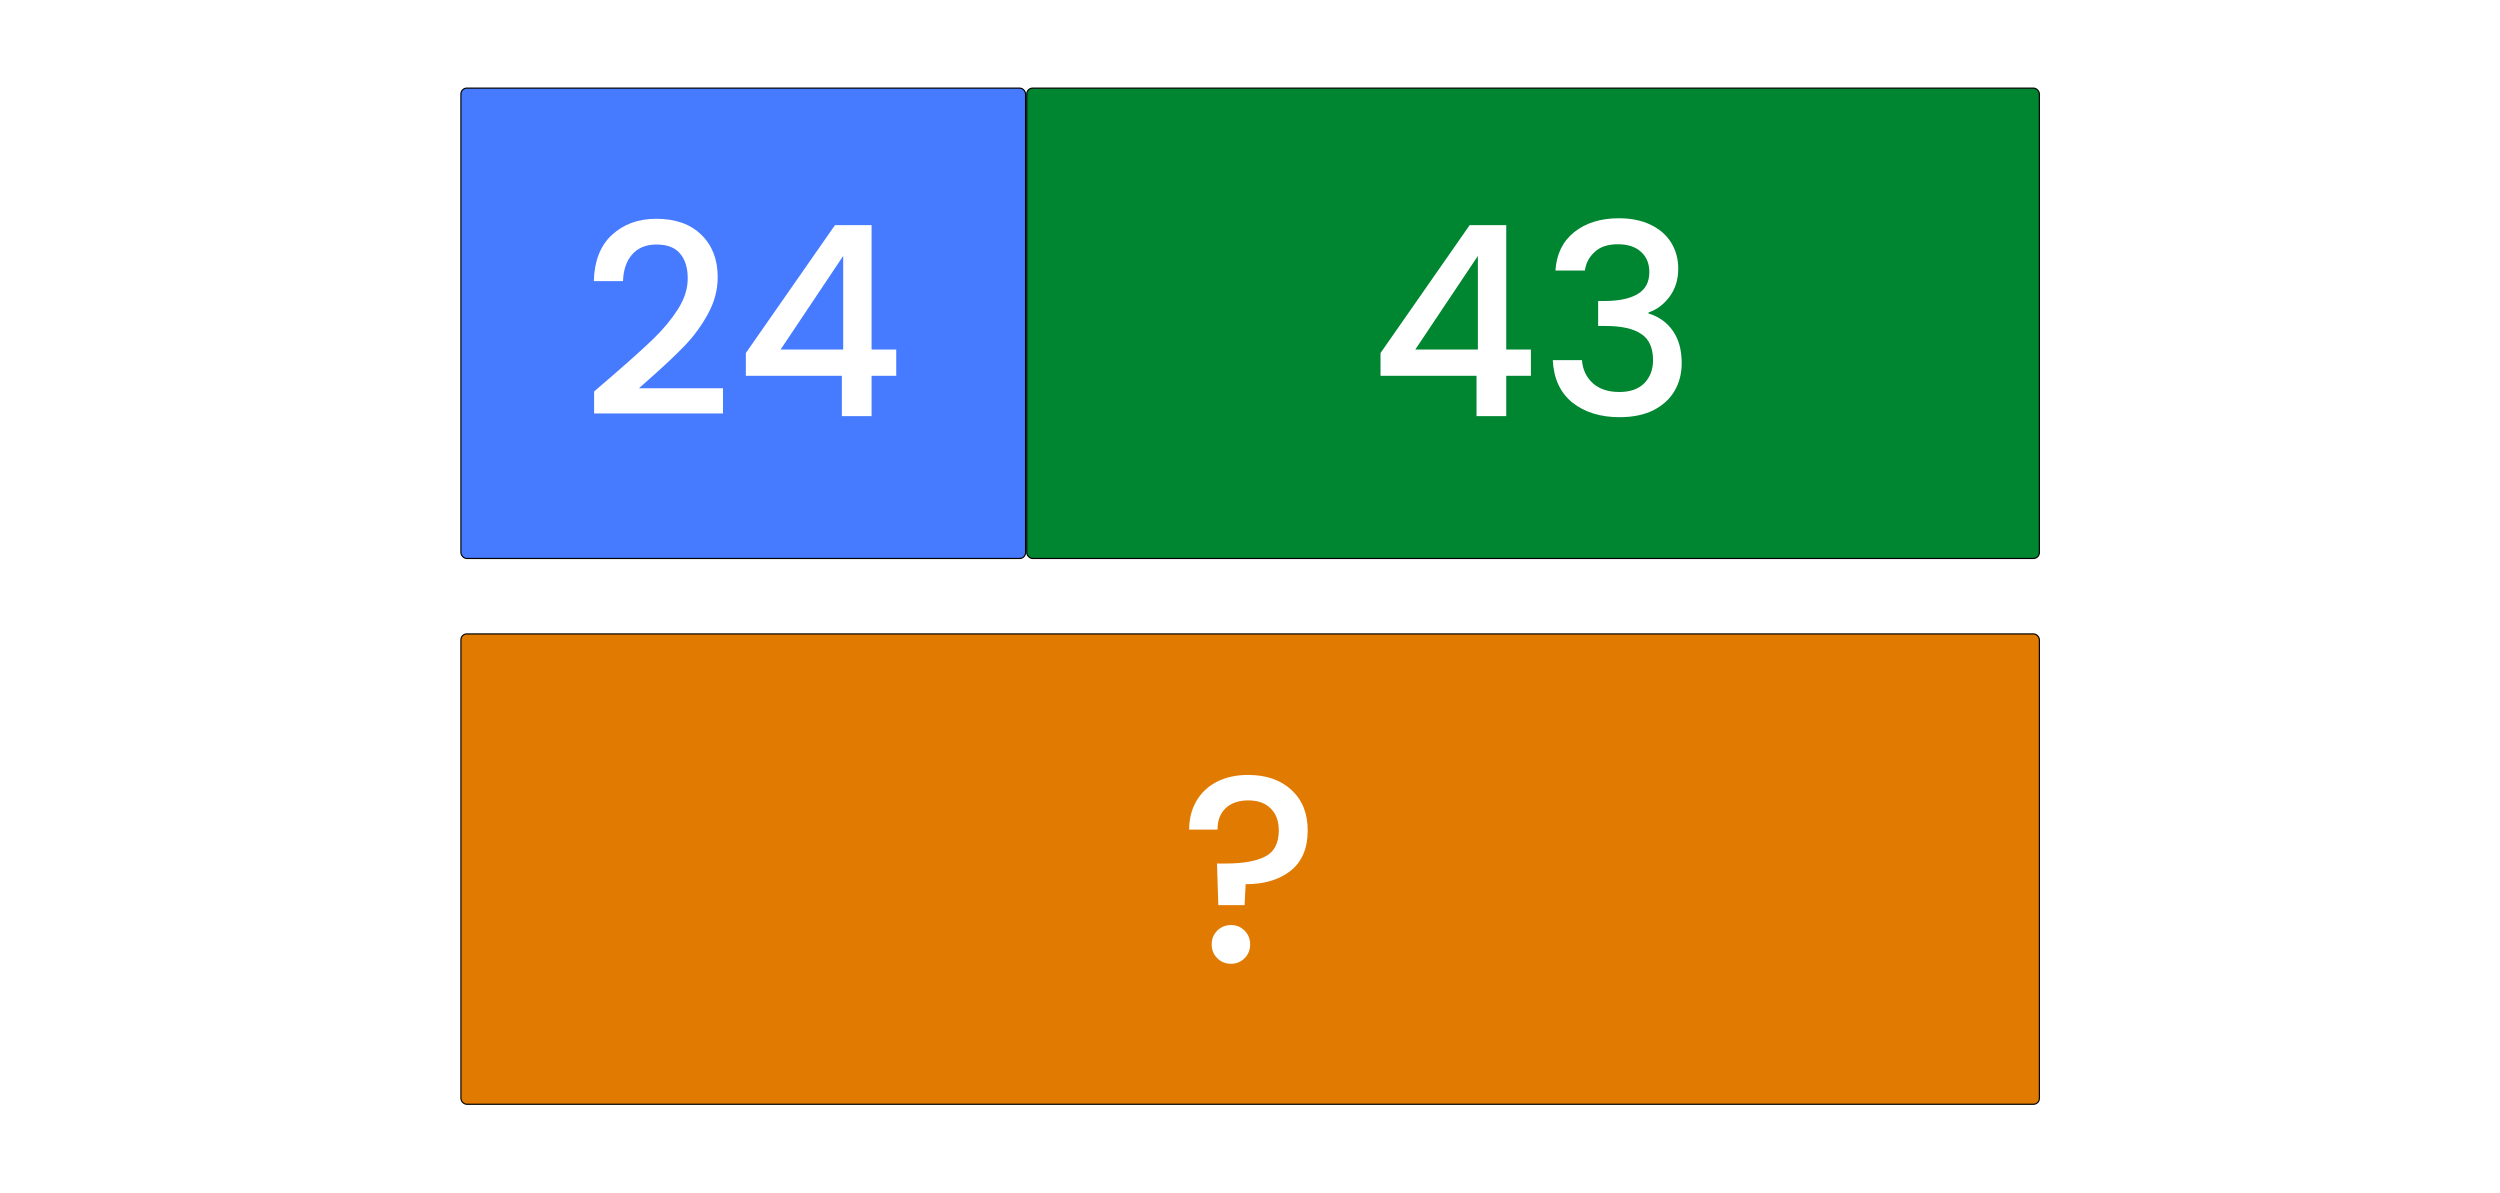
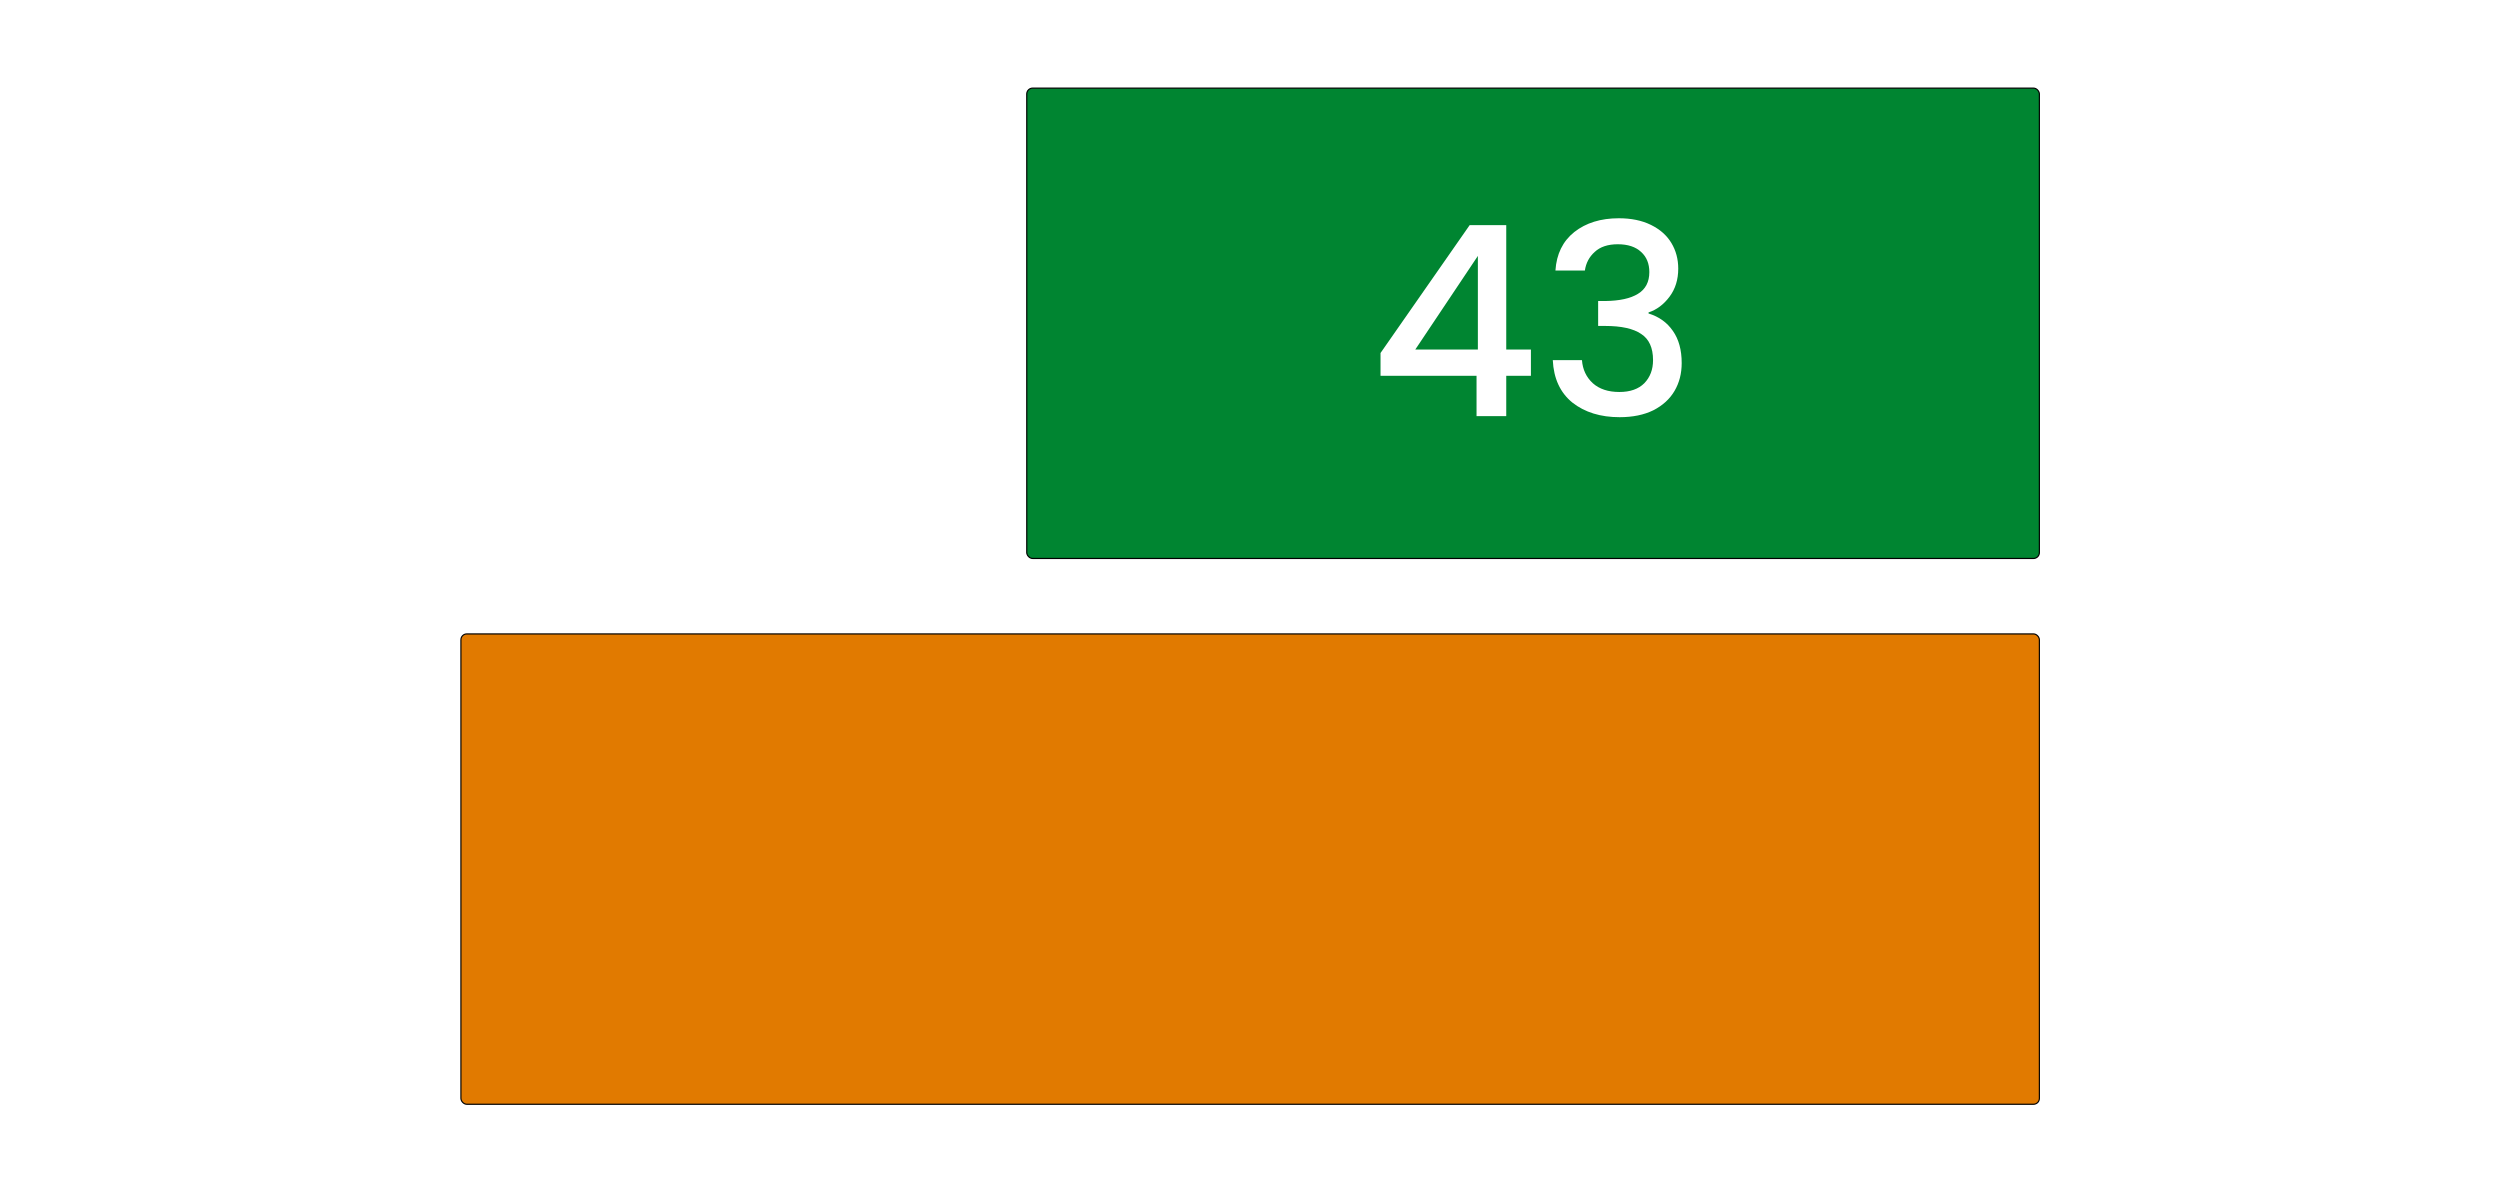
<svg xmlns="http://www.w3.org/2000/svg" width="8483" height="4047" viewBox="0 0 8483 4047" fill="none">
-   <rect width="8483" height="4047" fill="white" />
-   <rect x="1564" y="299" width="1916" height="1596" rx="20" fill="#467AFF" stroke="black" stroke-width="4" />
  <rect x="3484" y="299" width="3436" height="1596" rx="20" fill="#008531" stroke="black" stroke-width="4" />
  <rect x="1564" y="2151" width="5356" height="1596" rx="20" fill="#E17A00" stroke="black" stroke-width="4" />
-   <path d="M2080.7 1272.5C2138.3 1222.7 2183.6 1181.9 2216.6 1150.1C2250.2 1117.7 2278.1 1084.1 2300.3 1049.3C2322.5 1014.5 2333.6 979.7 2333.6 944.9C2333.6 908.9 2324.9 880.7 2307.5 860.3C2290.7 839.9 2264 829.7 2227.4 829.7C2192 829.7 2164.4 841.1 2144.6 863.9C2125.4 886.1 2115.2 916.1 2114 953.9H2015C2016.8 885.5 2037.2 833.3 2076.2 797.3C2115.8 760.7 2165.9 742.4 2226.5 742.4C2291.9 742.4 2342.9 760.4 2379.5 796.4C2416.7 832.4 2435.3 880.4 2435.3 940.4C2435.3 983.6 2424.2 1025.3 2402 1065.5C2380.4 1105.1 2354.3 1140.8 2323.7 1172.6C2293.7 1203.8 2255.3 1240.1 2208.5 1281.5L2168 1317.5H2453.3V1403H2015.9V1328.3L2080.7 1272.5ZM2530.83 1275.2V1197.8L2833.23 764H2957.43V1186.1H3041.13V1275.2H2957.43V1412H2856.63V1275.2H2530.83ZM2861.13 868.4L2648.73 1186.1H2861.13V868.4Z" fill="white" />
  <path d="M4684.4 1275.2V1197.8L4986.8 764H5111V1186.1H5194.7V1275.2H5111V1412H5010.2V1275.2H4684.4ZM5014.7 868.4L4802.3 1186.1H5014.7V868.4ZM5277.91 917.9C5281.51 862.1 5302.81 818.6 5341.81 787.4C5381.41 756.2 5431.81 740.6 5493.01 740.6C5535.01 740.6 5571.31 748.1 5601.91 763.1C5632.51 778.1 5655.61 798.5 5671.21 824.3C5686.81 850.1 5694.61 879.2 5694.61 911.6C5694.61 948.8 5684.71 980.6 5664.91 1007C5645.11 1033.4 5621.41 1051.1 5593.81 1060.1V1063.7C5629.21 1074.5 5656.81 1094.3 5676.61 1123.1C5696.41 1151.3 5706.31 1187.6 5706.31 1232C5706.31 1267.4 5698.21 1298.9 5682.01 1326.5C5665.81 1354.1 5641.81 1376 5610.01 1392.2C5578.21 1407.8 5540.11 1415.6 5495.71 1415.6C5430.91 1415.6 5377.51 1399.1 5335.51 1366.1C5294.11 1332.5 5271.91 1284.5 5268.91 1222.1H5367.91C5370.31 1253.9 5382.61 1280 5404.81 1300.4C5427.01 1320.2 5457.01 1330.1 5494.81 1330.1C5531.41 1330.1 5559.61 1320.2 5579.41 1300.4C5599.21 1280 5609.11 1253.9 5609.11 1222.1C5609.11 1180.1 5595.61 1150.4 5568.61 1133C5542.21 1115 5501.41 1106 5446.21 1106H5422.81V1021.4H5447.11C5495.71 1020.8 5532.61 1012.7 5557.81 997.1C5583.61 981.5 5596.51 956.9 5596.51 923.3C5596.51 894.5 5587.21 871.7 5568.61 854.9C5550.01 837.5 5523.61 828.8 5489.41 828.8C5455.81 828.8 5429.71 837.5 5411.11 854.9C5392.51 871.7 5381.41 892.7 5377.81 917.9H5277.91Z" fill="white" />
-   <path d="M4234.8 2629.5C4296 2629.5 4344.9 2646.3 4381.5 2679.9C4418.7 2713.5 4437.3 2759.4 4437.3 2817.6C4437.3 2878.2 4418.1 2923.8 4379.7 2954.4C4341.3 2985 4290.3 3000.3 4226.7 3000.3L4223.1 3071.4H4134L4129.5 2930.1H4159.2C4217.4 2930.1 4261.8 2922.3 4292.4 2906.7C4323.6 2891.1 4339.2 2861.4 4339.2 2817.6C4339.2 2785.8 4329.9 2760.9 4311.3 2742.9C4293.3 2724.9 4268.1 2715.9 4235.7 2715.9C4203.3 2715.9 4177.8 2724.6 4159.2 2742C4140.6 2759.4 4131.3 2783.7 4131.3 2814.9H4035C4035 2778.9 4043.1 2746.8 4059.3 2718.6C4075.5 2690.4 4098.6 2668.5 4128.6 2652.9C4159.2 2637.3 4194.6 2629.5 4234.8 2629.5ZM4177.2 3270.3C4158.6 3270.3 4143 3264 4130.4 3251.4C4117.8 3238.8 4111.5 3223.2 4111.5 3204.6C4111.5 3186 4117.8 3170.4 4130.4 3157.8C4143 3145.2 4158.6 3138.9 4177.2 3138.9C4195.2 3138.9 4210.5 3145.2 4223.1 3157.8C4235.7 3170.4 4242 3186 4242 3204.6C4242 3223.2 4235.7 3238.8 4223.1 3251.4C4210.5 3264 4195.2 3270.3 4177.2 3270.3Z" fill="white" />
</svg>